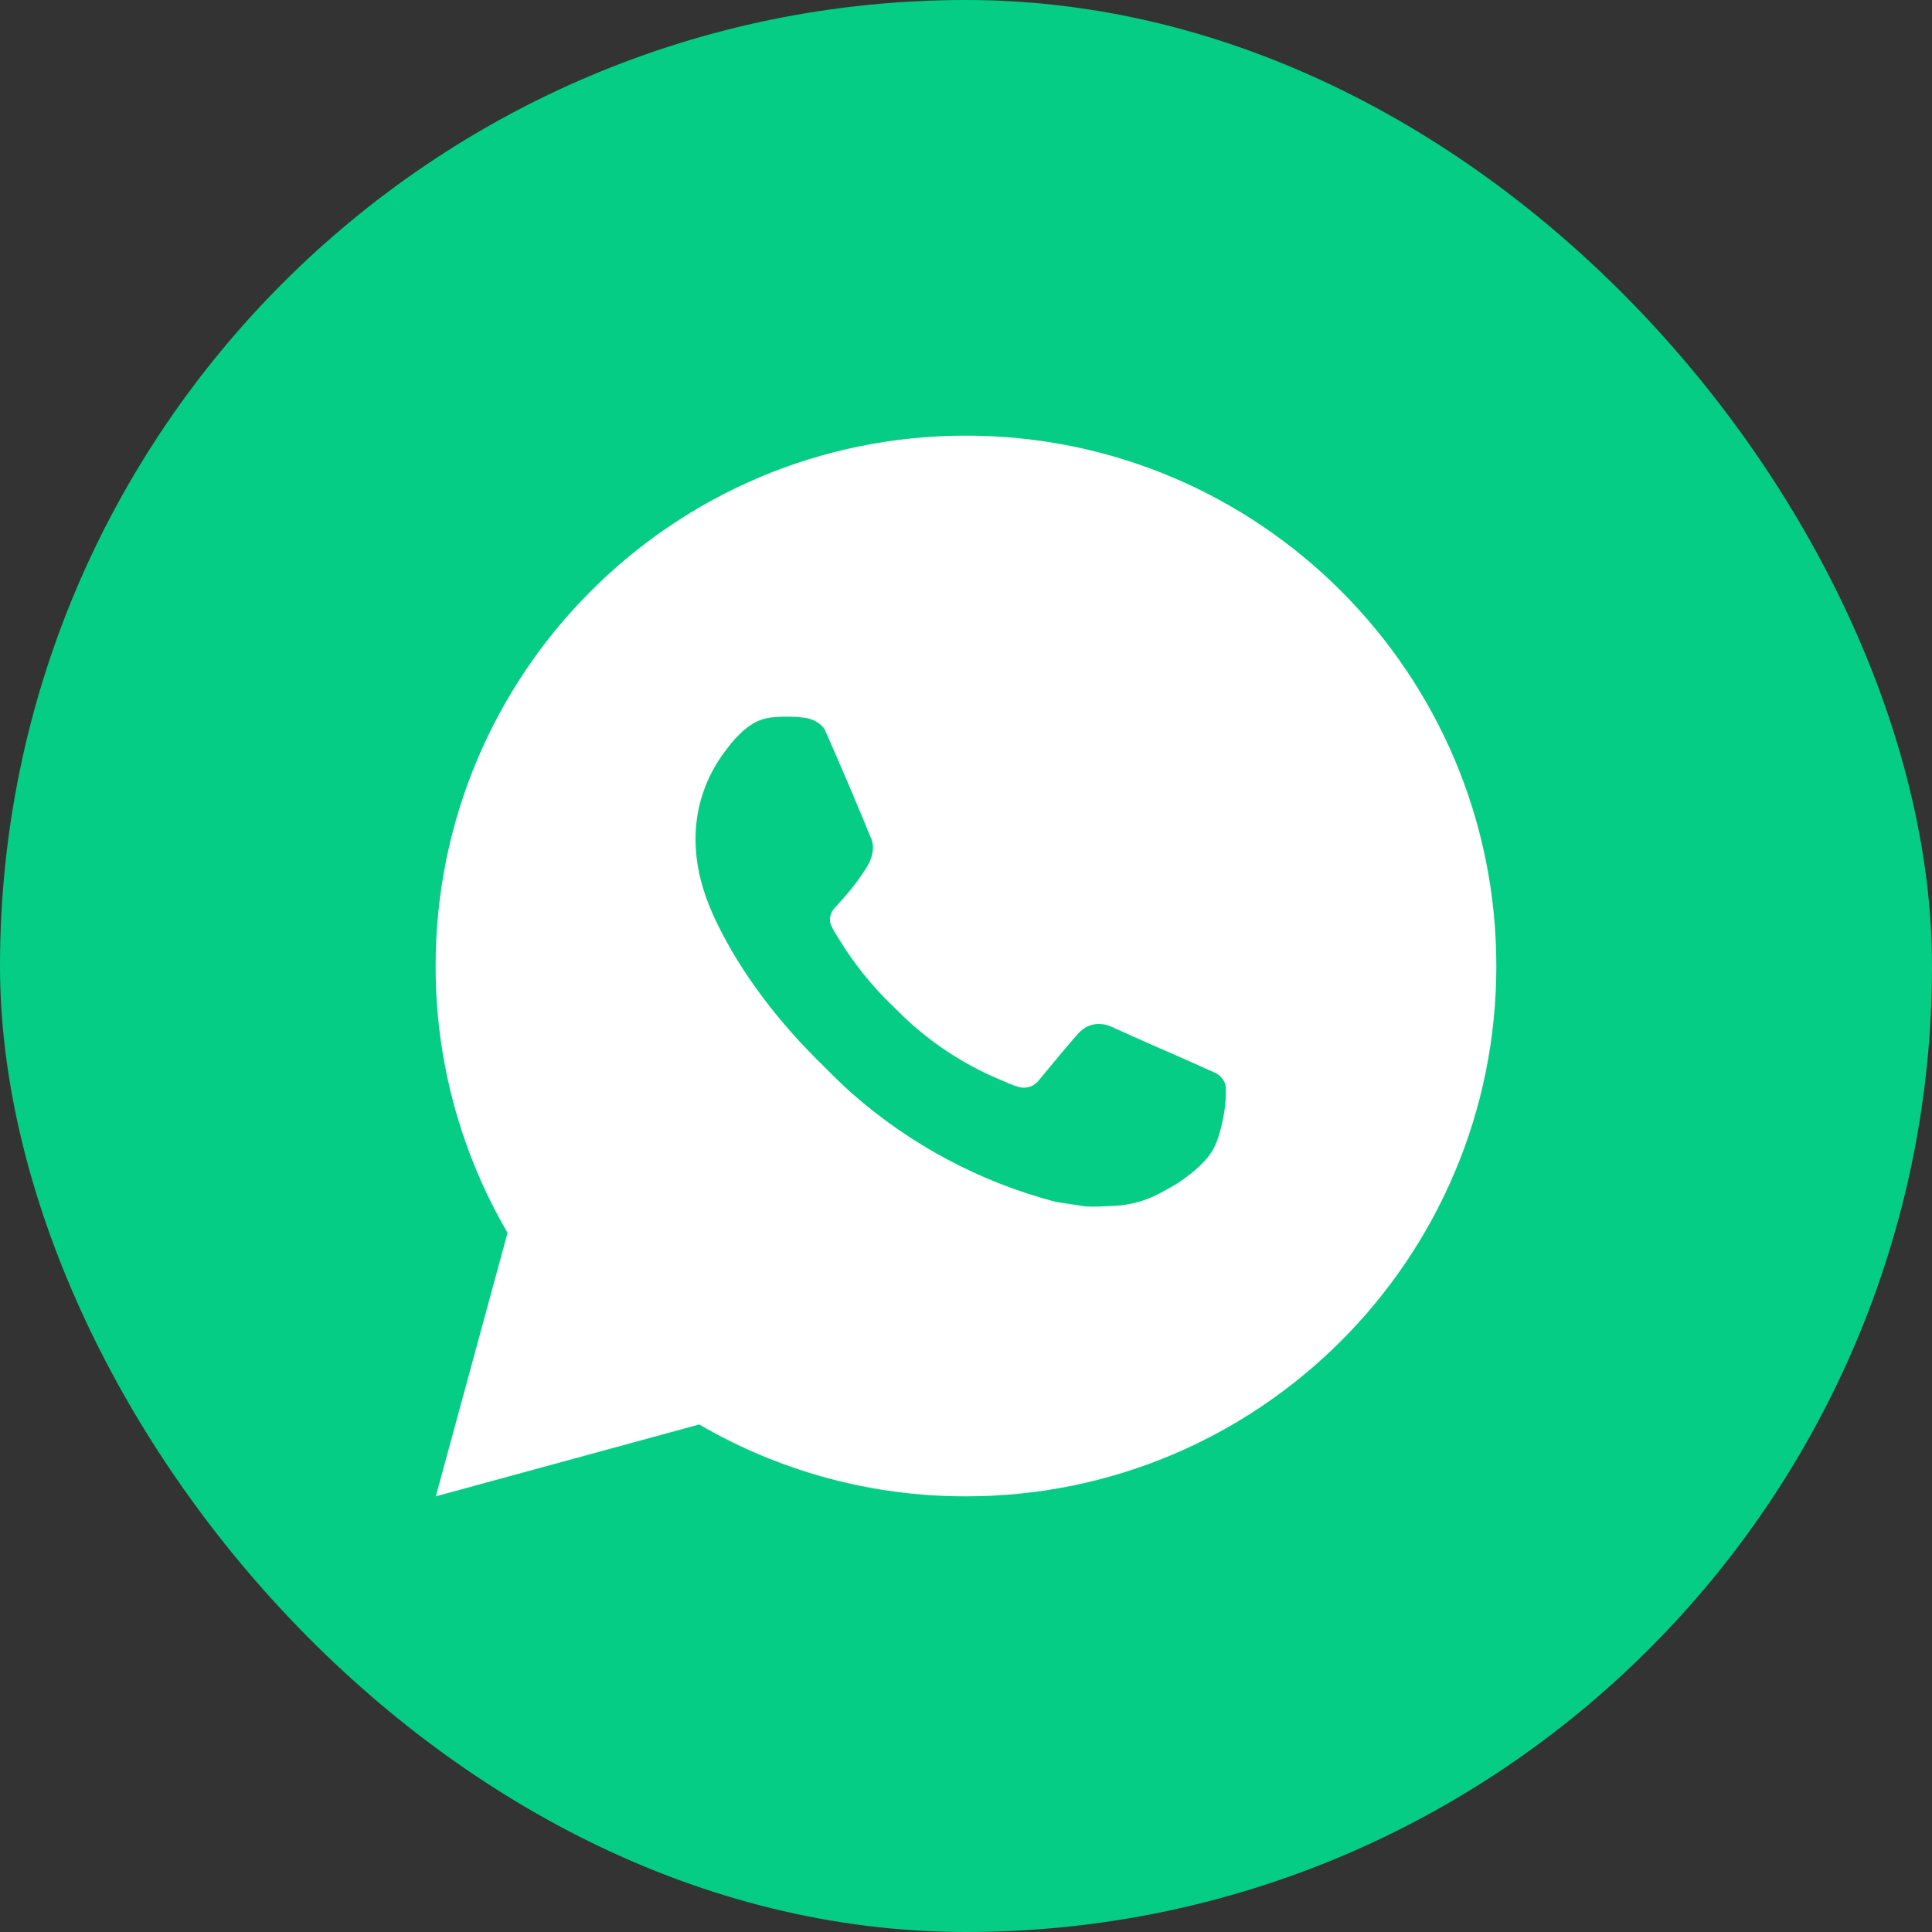
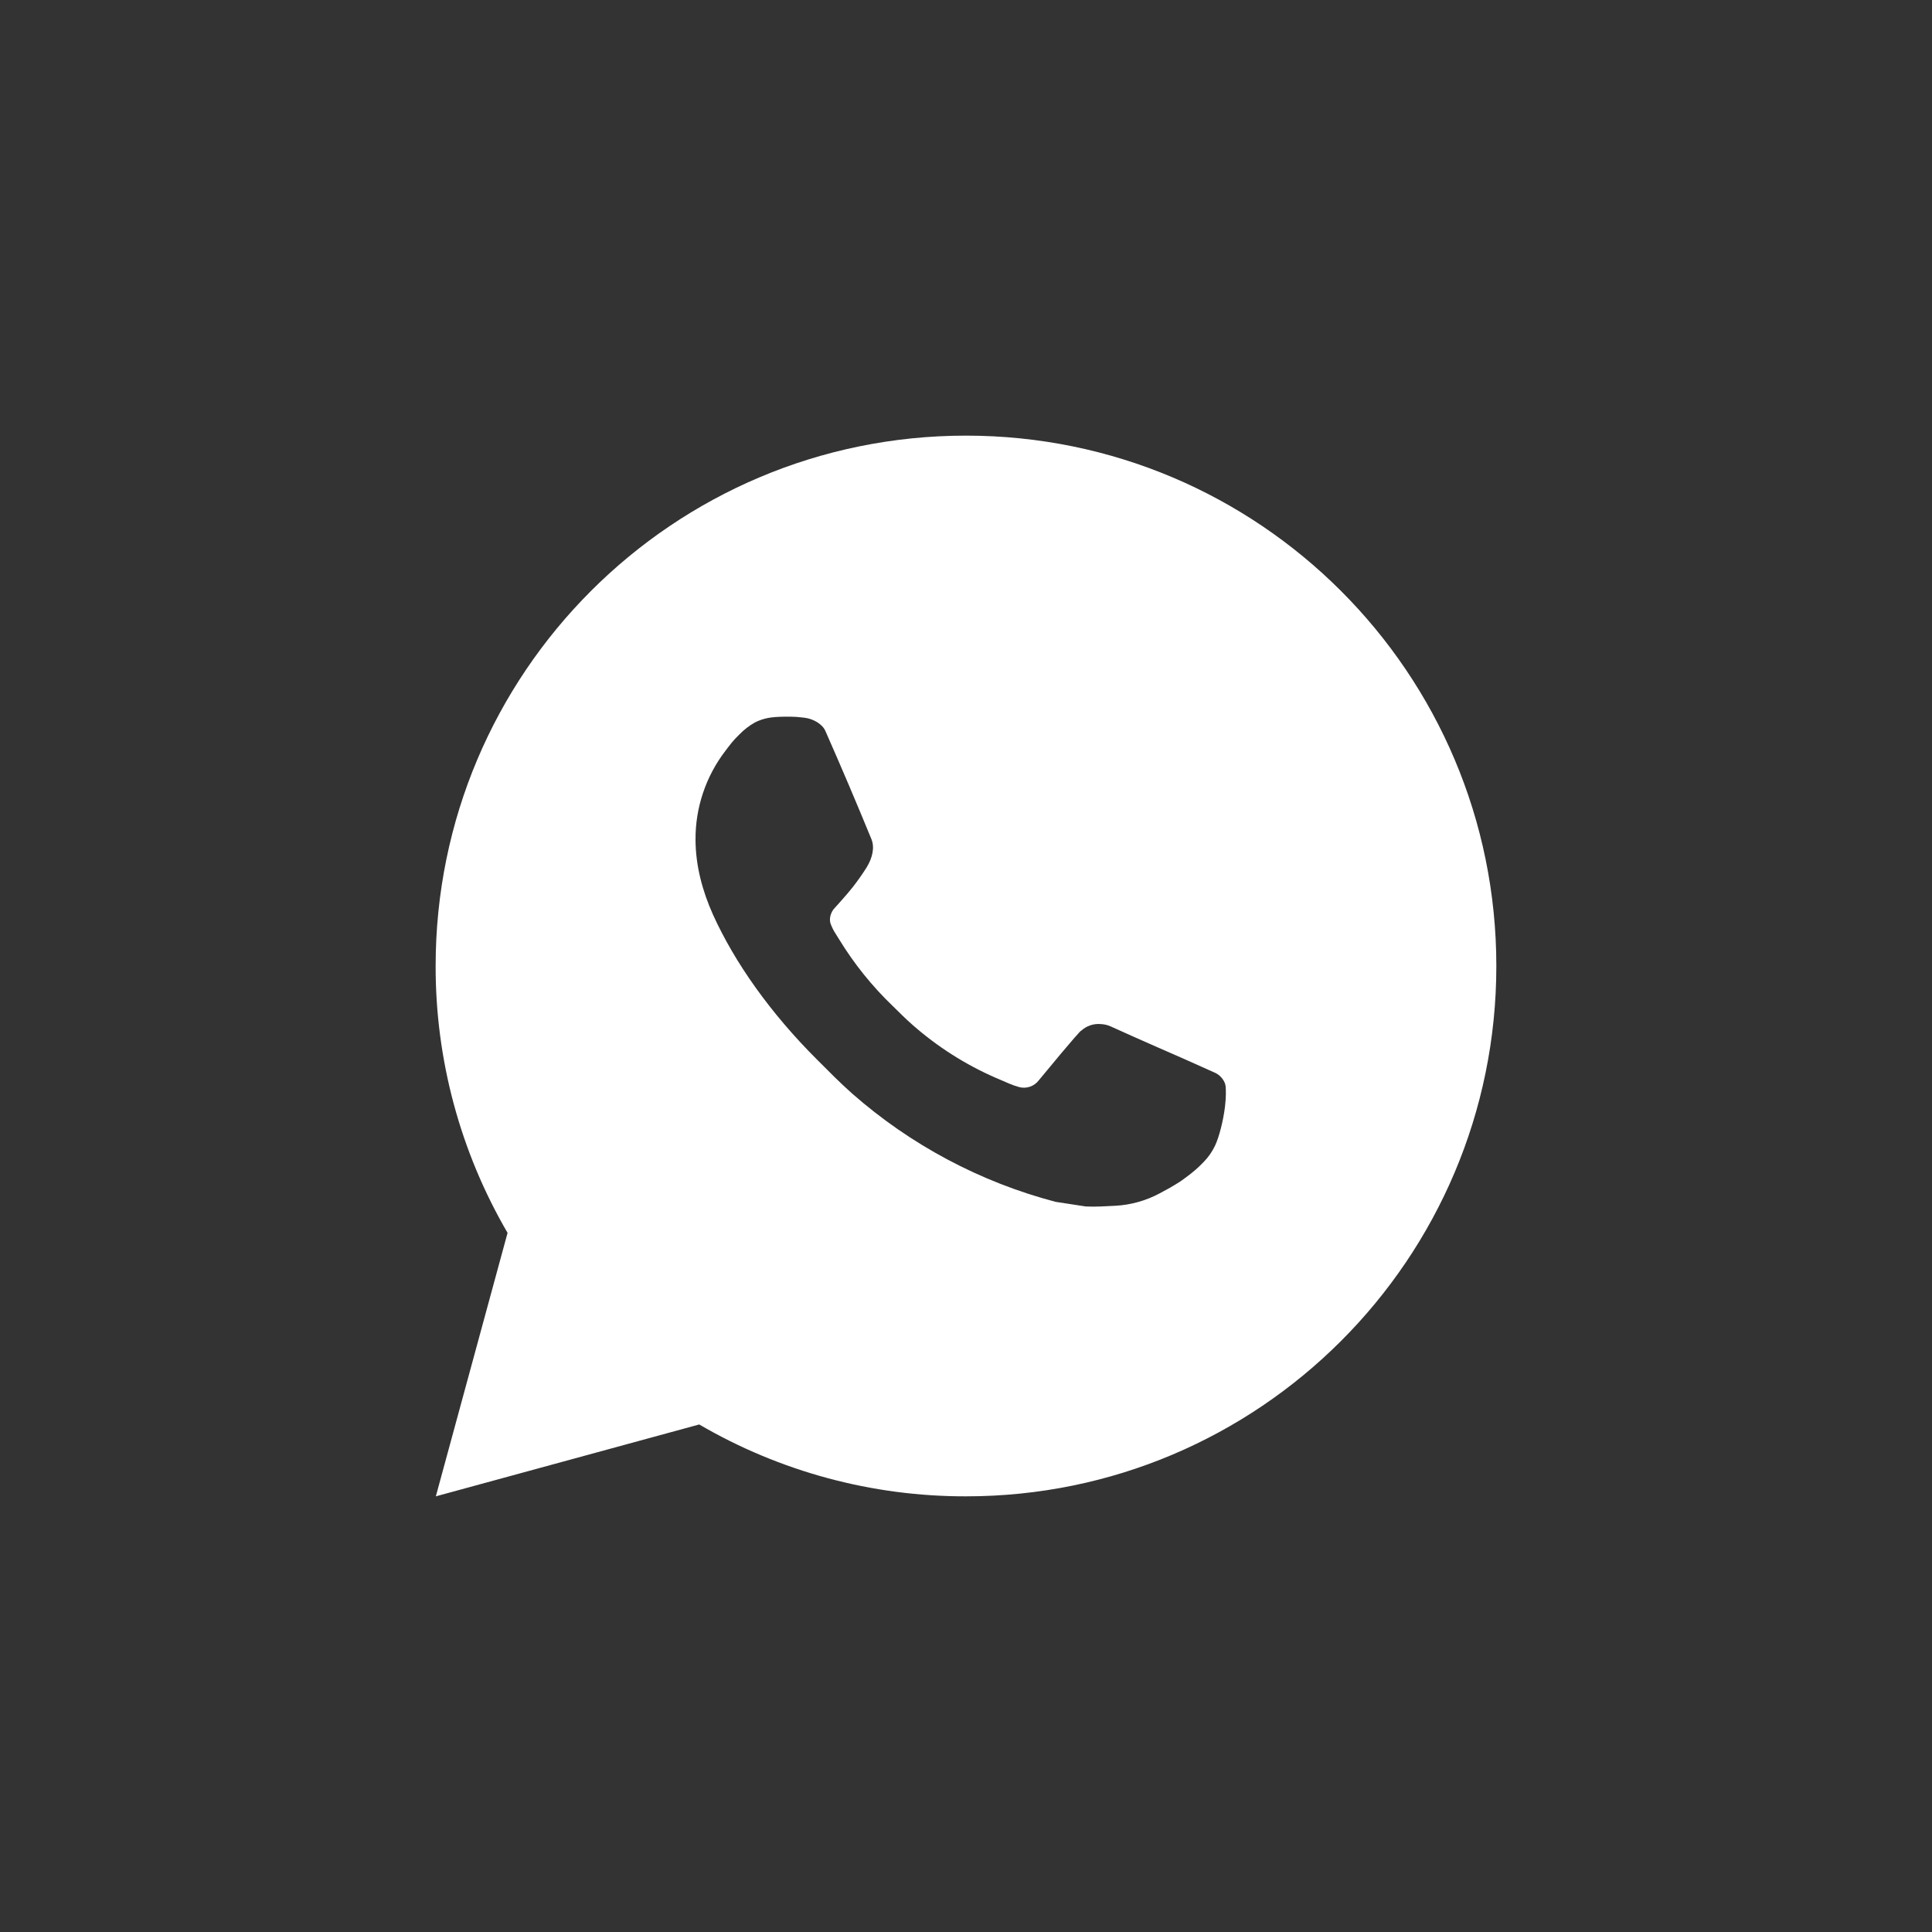
<svg xmlns="http://www.w3.org/2000/svg" width="56px" height="56px" viewBox="0 0 56 56">
  <rect x="0" y="0" width="56" height="56" fill="#333333" stroke="none" />
  <title>wa</title>
  <g id="Page-1" stroke="none" stroke-width="1" fill="none" fill-rule="evenodd">
    <g id="Desktop-1200" transform="translate(-120, -526)">
      <g id="wa" transform="translate(120, 526)">
-         <rect id="Rectangle" fill="#05CD86" x="0" y="0" width="56" height="56" rx="28" />
        <g id="Group-2" transform="translate(9.333, 9.333)">
-           <polygon id="Path" points="0 1.13686838e-13 37.333 1.13686838e-13 37.333 37.333 0 37.333" />
          <path d="M3.3,34.039 L5.379,26.402 C4.009,24.054 3.29,21.384 3.294,18.667 C3.294,10.176 10.176,3.294 18.667,3.294 C27.157,3.294 34.039,10.176 34.039,18.667 C34.039,27.157 27.157,34.039 18.667,34.039 C15.95,34.044 13.281,33.325 10.934,31.956 L3.3,34.039 Z M13.119,11.454 C12.92,11.466 12.726,11.518 12.548,11.608 C12.382,11.702 12.229,11.82 12.096,11.958 C11.912,12.132 11.807,12.282 11.695,12.428 C11.127,13.168 10.821,14.076 10.827,15.008 C10.83,15.761 11.027,16.495 11.334,17.18 C11.963,18.567 12.997,20.035 14.364,21.395 C14.693,21.723 15.014,22.052 15.36,22.358 C17.056,23.851 19.078,24.928 21.263,25.503 L22.138,25.637 C22.422,25.652 22.707,25.63 22.993,25.617 C23.44,25.593 23.877,25.472 24.273,25.261 C24.528,25.126 24.648,25.059 24.862,24.923 C24.862,24.923 24.928,24.88 25.054,24.785 C25.262,24.631 25.389,24.522 25.561,24.342 C25.689,24.21 25.8,24.055 25.884,23.878 C26.004,23.627 26.124,23.149 26.173,22.751 C26.21,22.447 26.199,22.281 26.195,22.178 C26.188,22.013 26.052,21.843 25.903,21.77 L25.008,21.369 C25.008,21.369 23.67,20.787 22.854,20.415 C22.768,20.377 22.676,20.356 22.582,20.351 C22.369,20.33 22.157,20.401 22.001,20.547 L22.001,20.544 C21.993,20.544 21.89,20.631 20.779,21.978 C20.648,22.153 20.425,22.232 20.213,22.178 C20.113,22.151 20.015,22.117 19.92,22.076 C19.729,21.996 19.663,21.966 19.532,21.909 L19.524,21.906 C18.645,21.522 17.831,21.003 17.111,20.368 C16.917,20.199 16.737,20.015 16.553,19.836 C15.948,19.257 15.421,18.602 14.985,17.887 L14.894,17.741 C14.829,17.643 14.776,17.537 14.737,17.426 C14.679,17.2 14.831,17.019 14.831,17.019 C14.831,17.019 15.205,16.61 15.379,16.388 C15.523,16.204 15.658,16.013 15.783,15.815 C15.964,15.523 16.021,15.223 15.926,14.991 C15.495,13.94 15.05,12.893 14.591,11.854 C14.501,11.648 14.232,11.5 13.987,11.471 C13.904,11.462 13.821,11.452 13.738,11.446 C13.532,11.436 13.325,11.438 13.119,11.452 L13.119,11.454 Z" id="Shape" fill="#FFFFFF" fill-rule="nonzero" />
        </g>
      </g>
    </g>
  </g>
</svg>